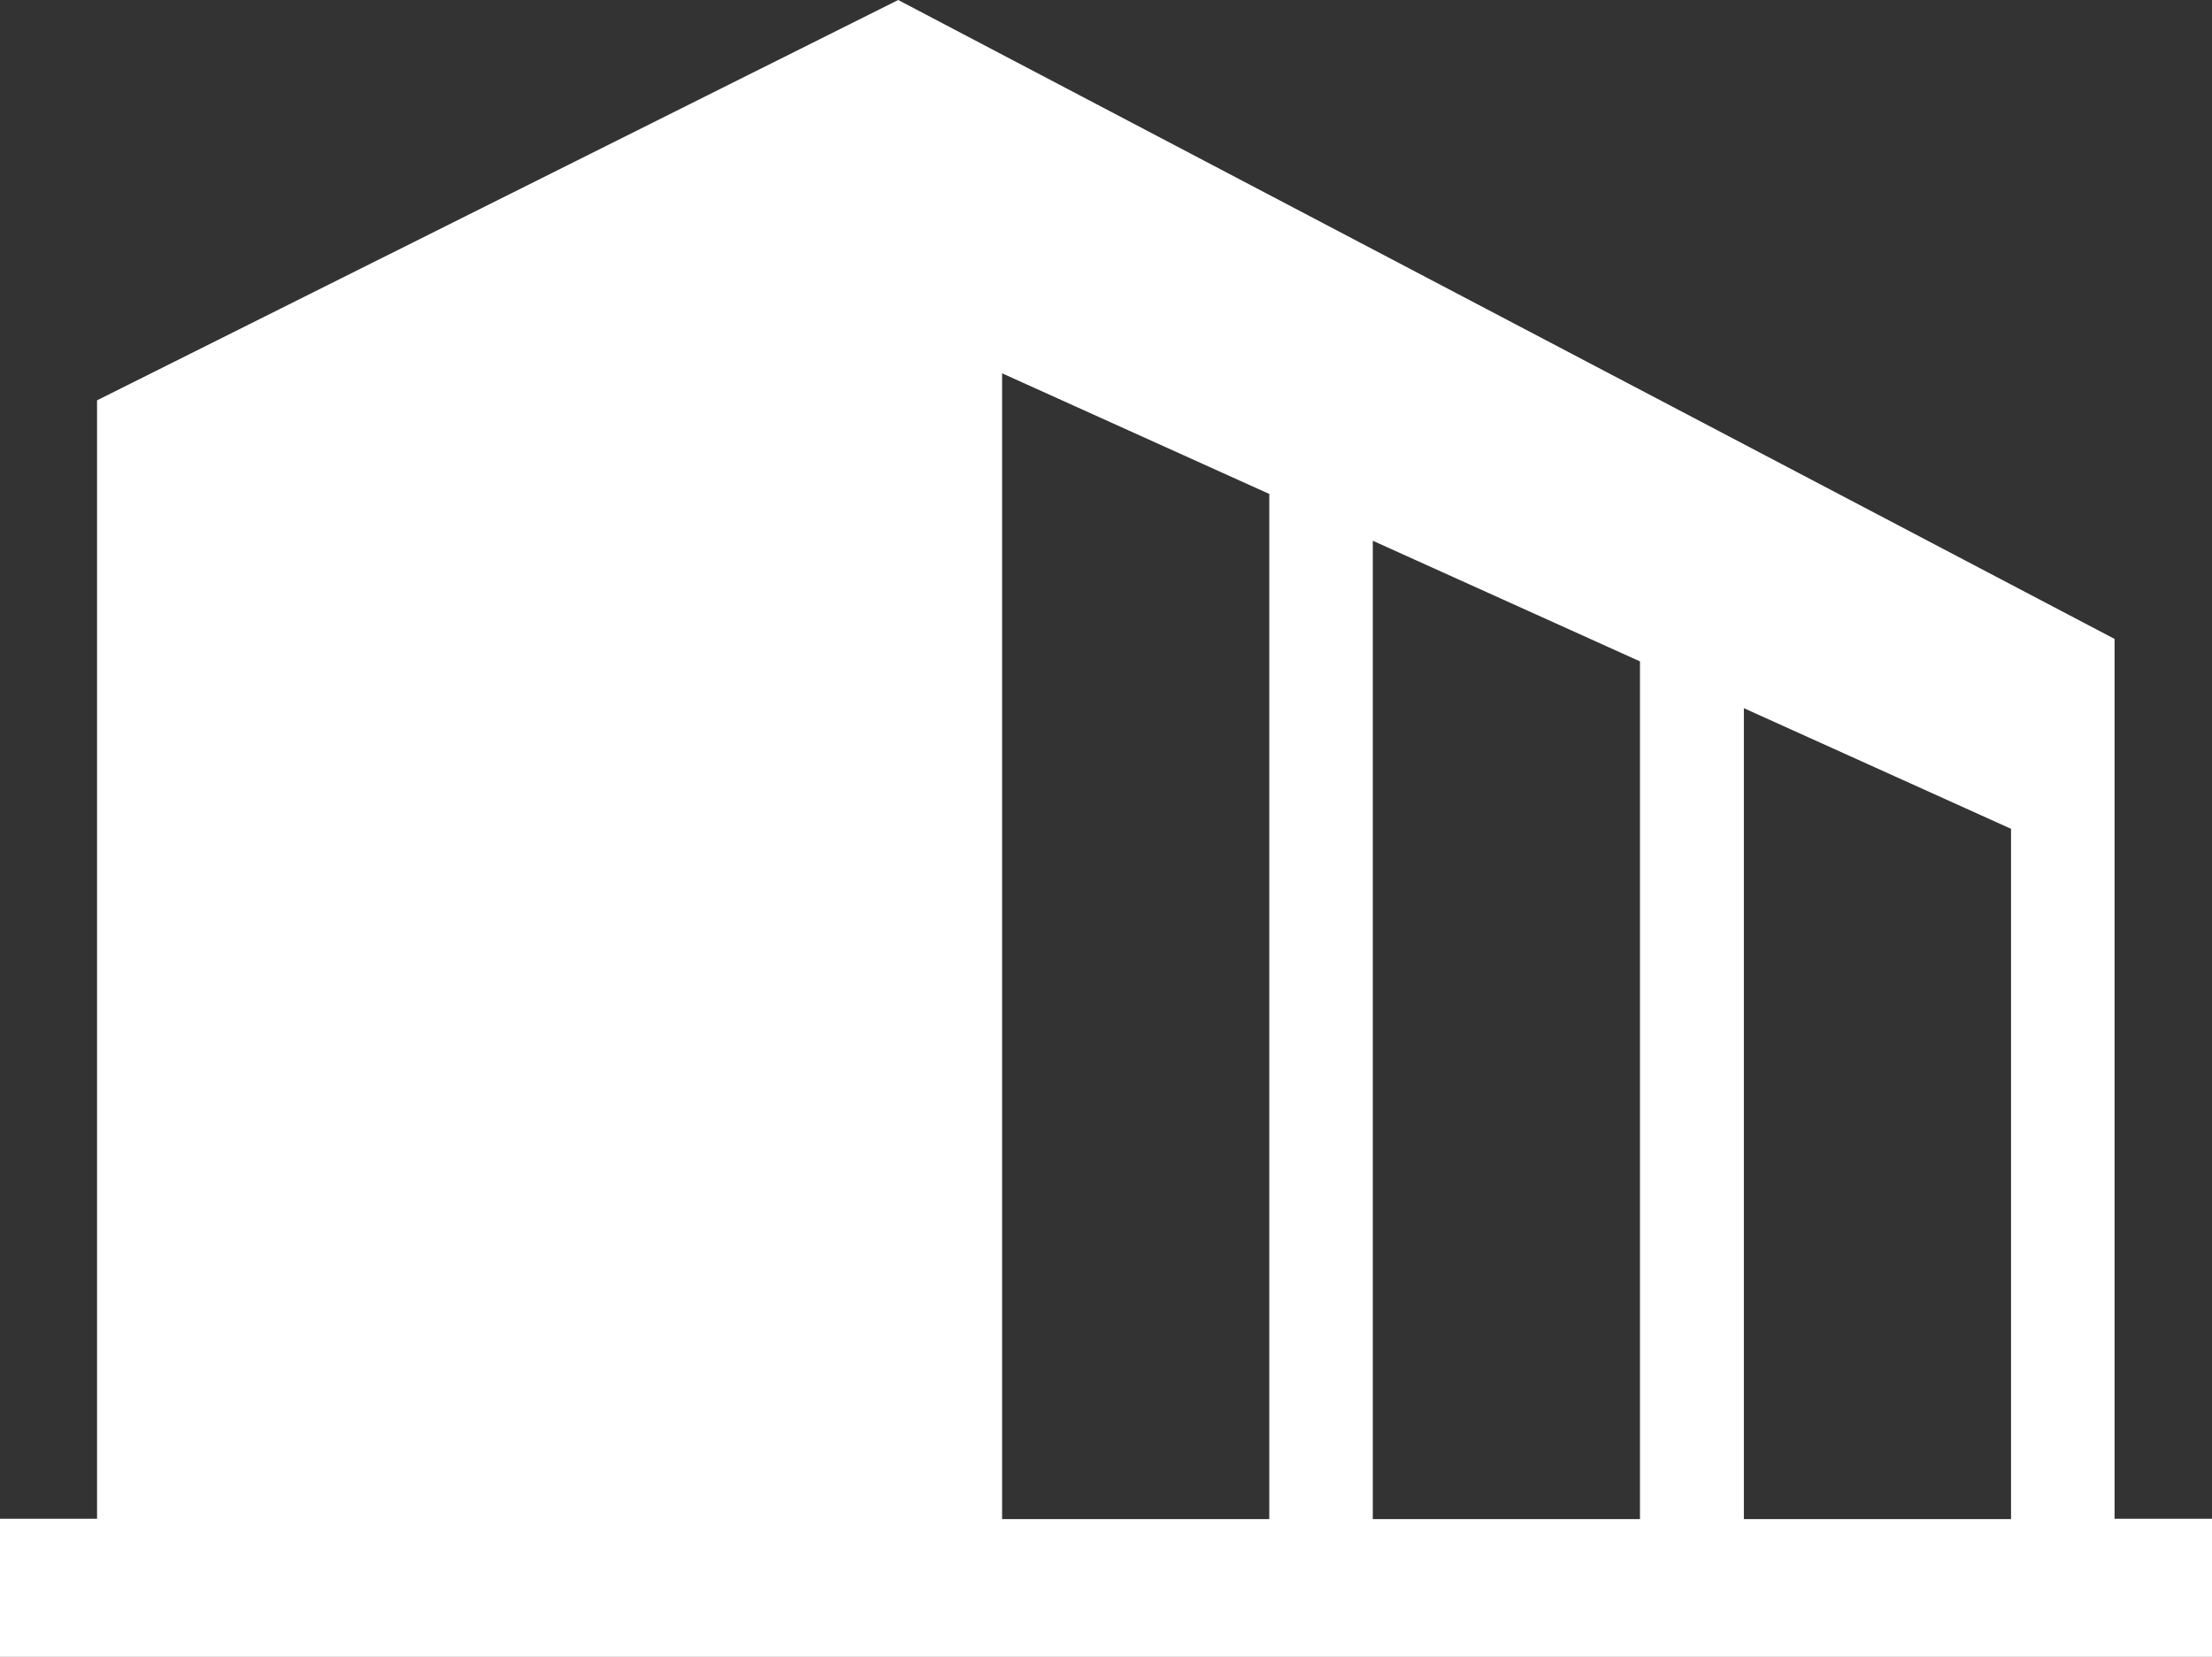
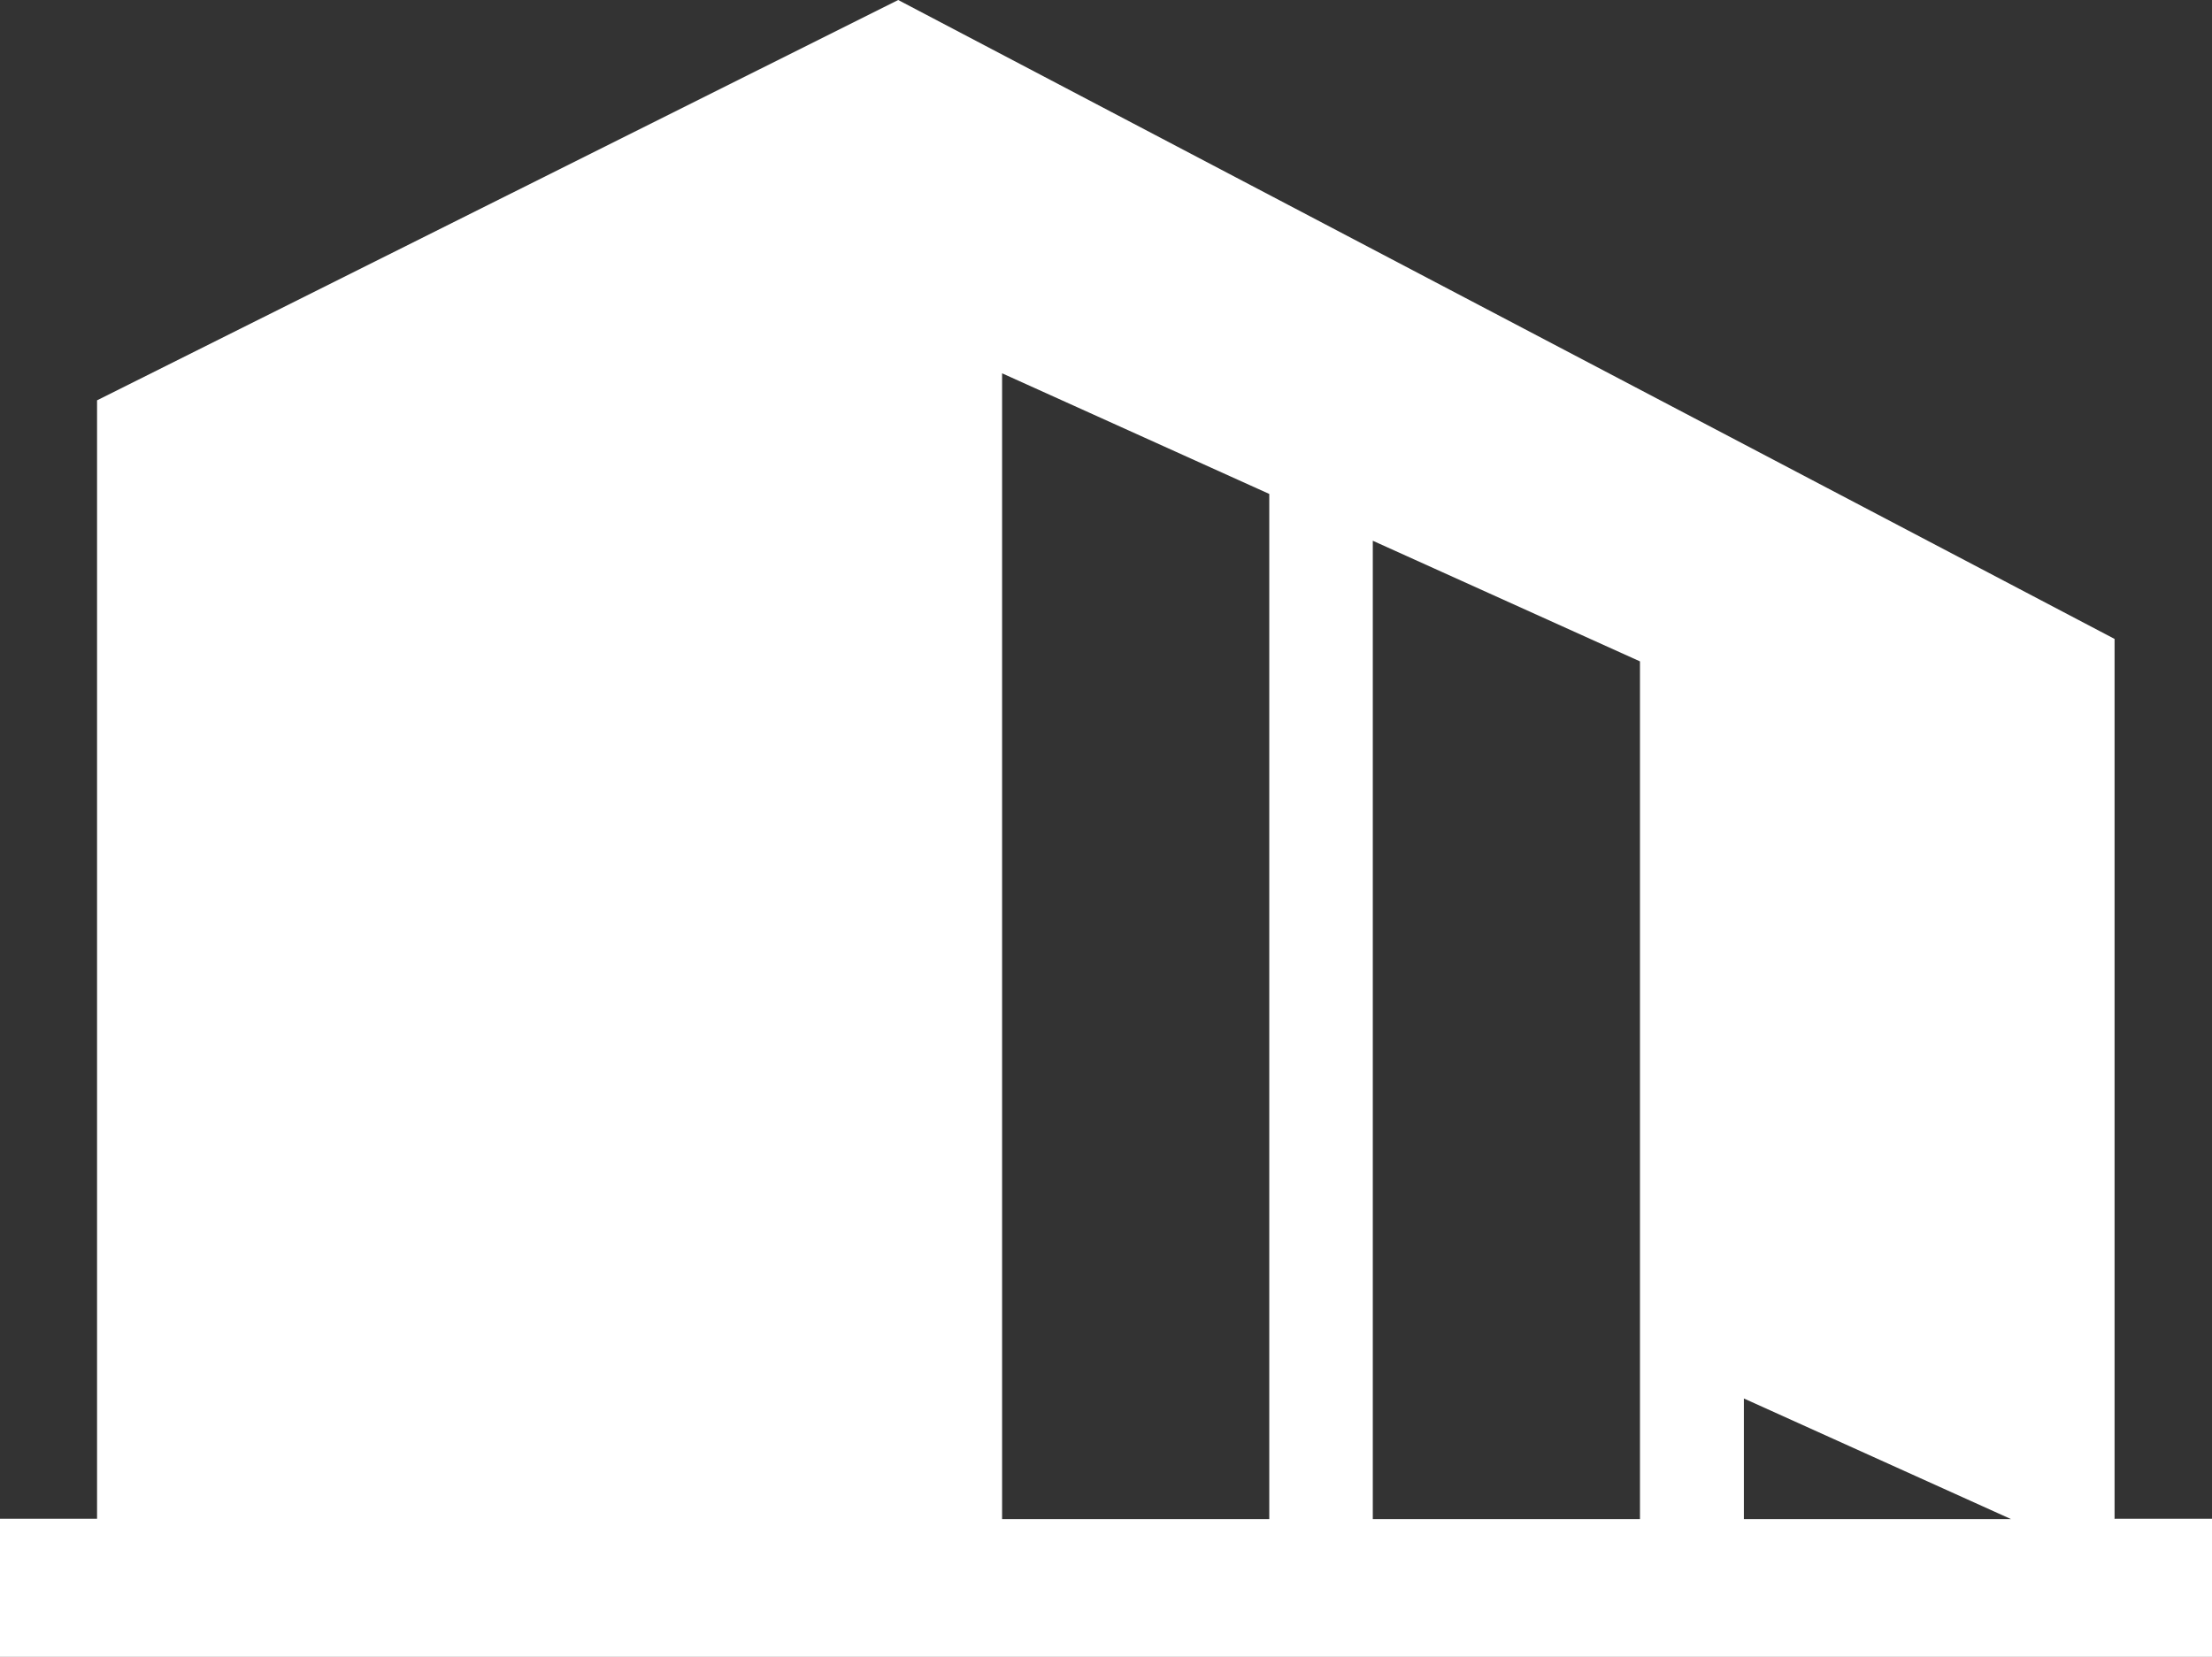
<svg xmlns="http://www.w3.org/2000/svg" id="_レイヤー_2" data-name="レイヤー 2" viewBox="0 0 58.12 43.55">
  <rect x="0" y="0" width="58.12" height="43.55" fill="#333333" stroke="none" />
  <defs>
    <style>
      .cls-1 {
        fill: #fff;
        stroke-width: 0px;
      }
    </style>
  </defs>
  <g id="_レイヤー_1-2" data-name="レイヤー 1">
-     <path class="cls-1" d="M55.56,39.92v-23.13L23.6,0,2.55,10.52v29.39H0v3.63h58.12v-3.63h-2.55ZM33.35,39.92h-7.02V9.81l7.02,3.17v26.93ZM43.09,39.92h-7.02V14.21l7.02,3.17v22.54ZM52.84,39.92h-7.02v-21.31l7.02,3.17v18.14Z" />
+     <path class="cls-1" d="M55.56,39.92v-23.13L23.6,0,2.55,10.52v29.39H0v3.63h58.12v-3.63h-2.55ZM33.35,39.92h-7.02V9.81l7.02,3.17v26.93ZM43.09,39.92h-7.02V14.21l7.02,3.17v22.54ZM52.84,39.92h-7.02v-21.31v18.14Z" />
  </g>
</svg>